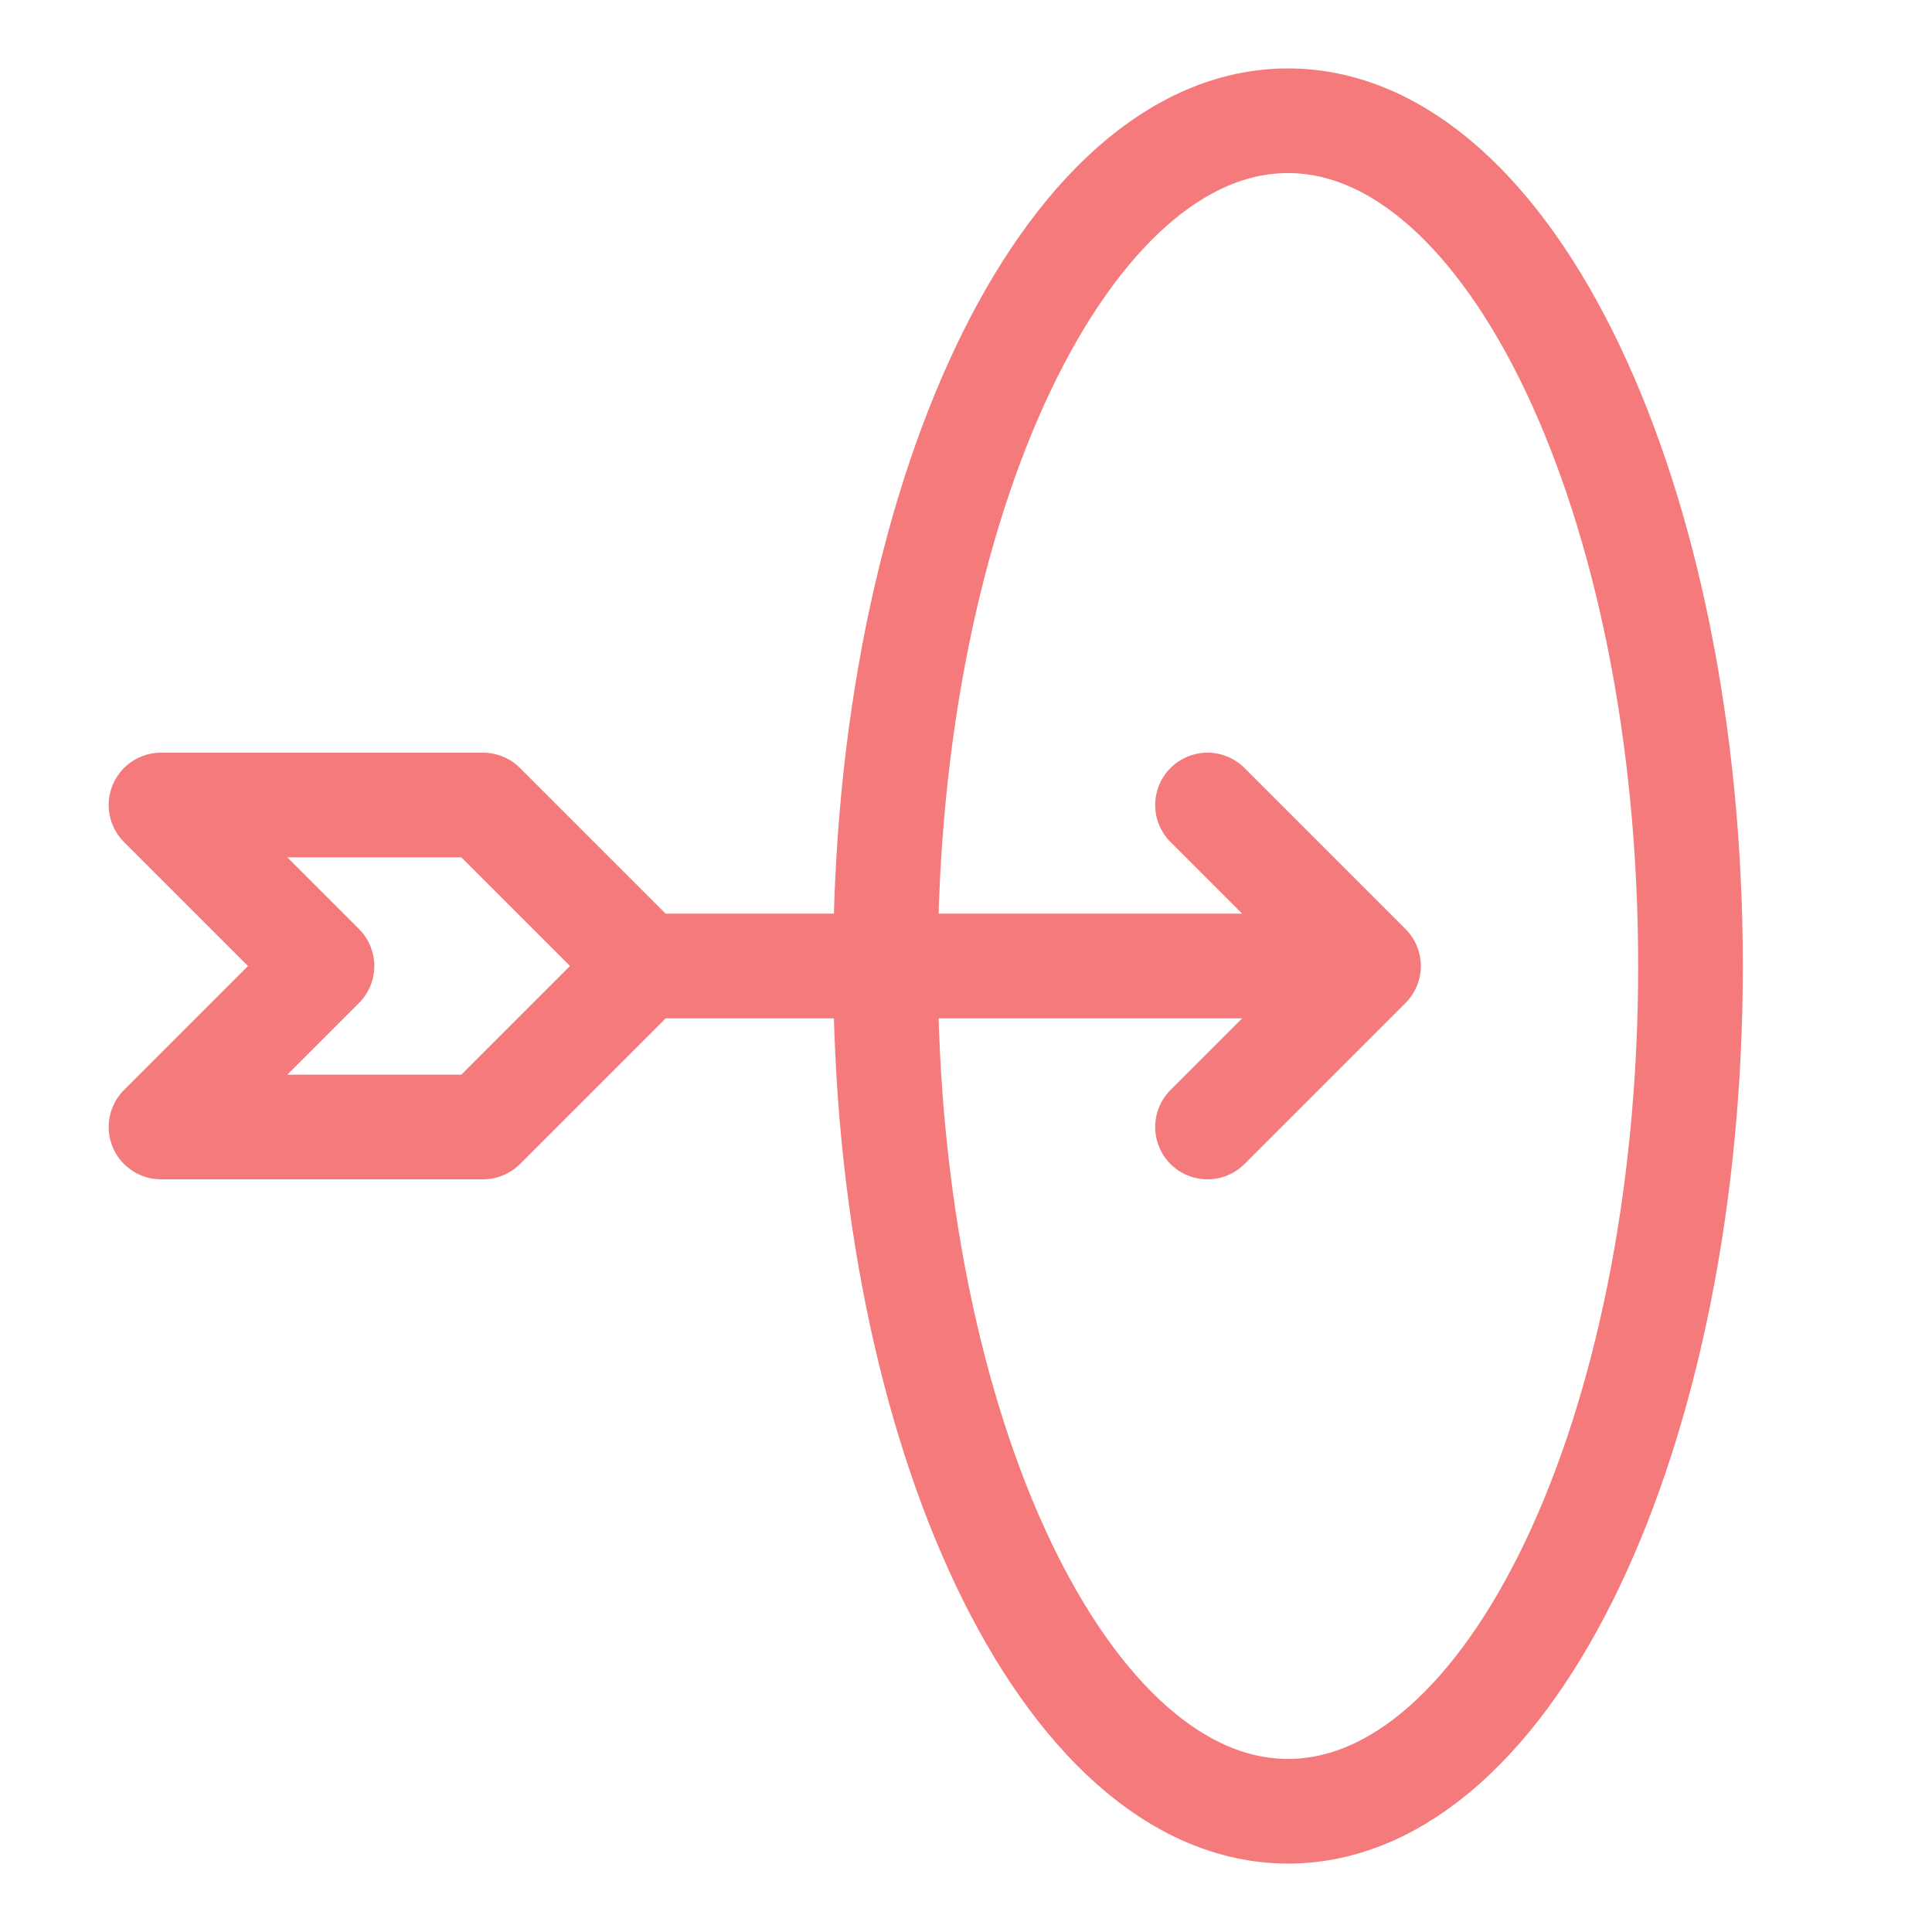
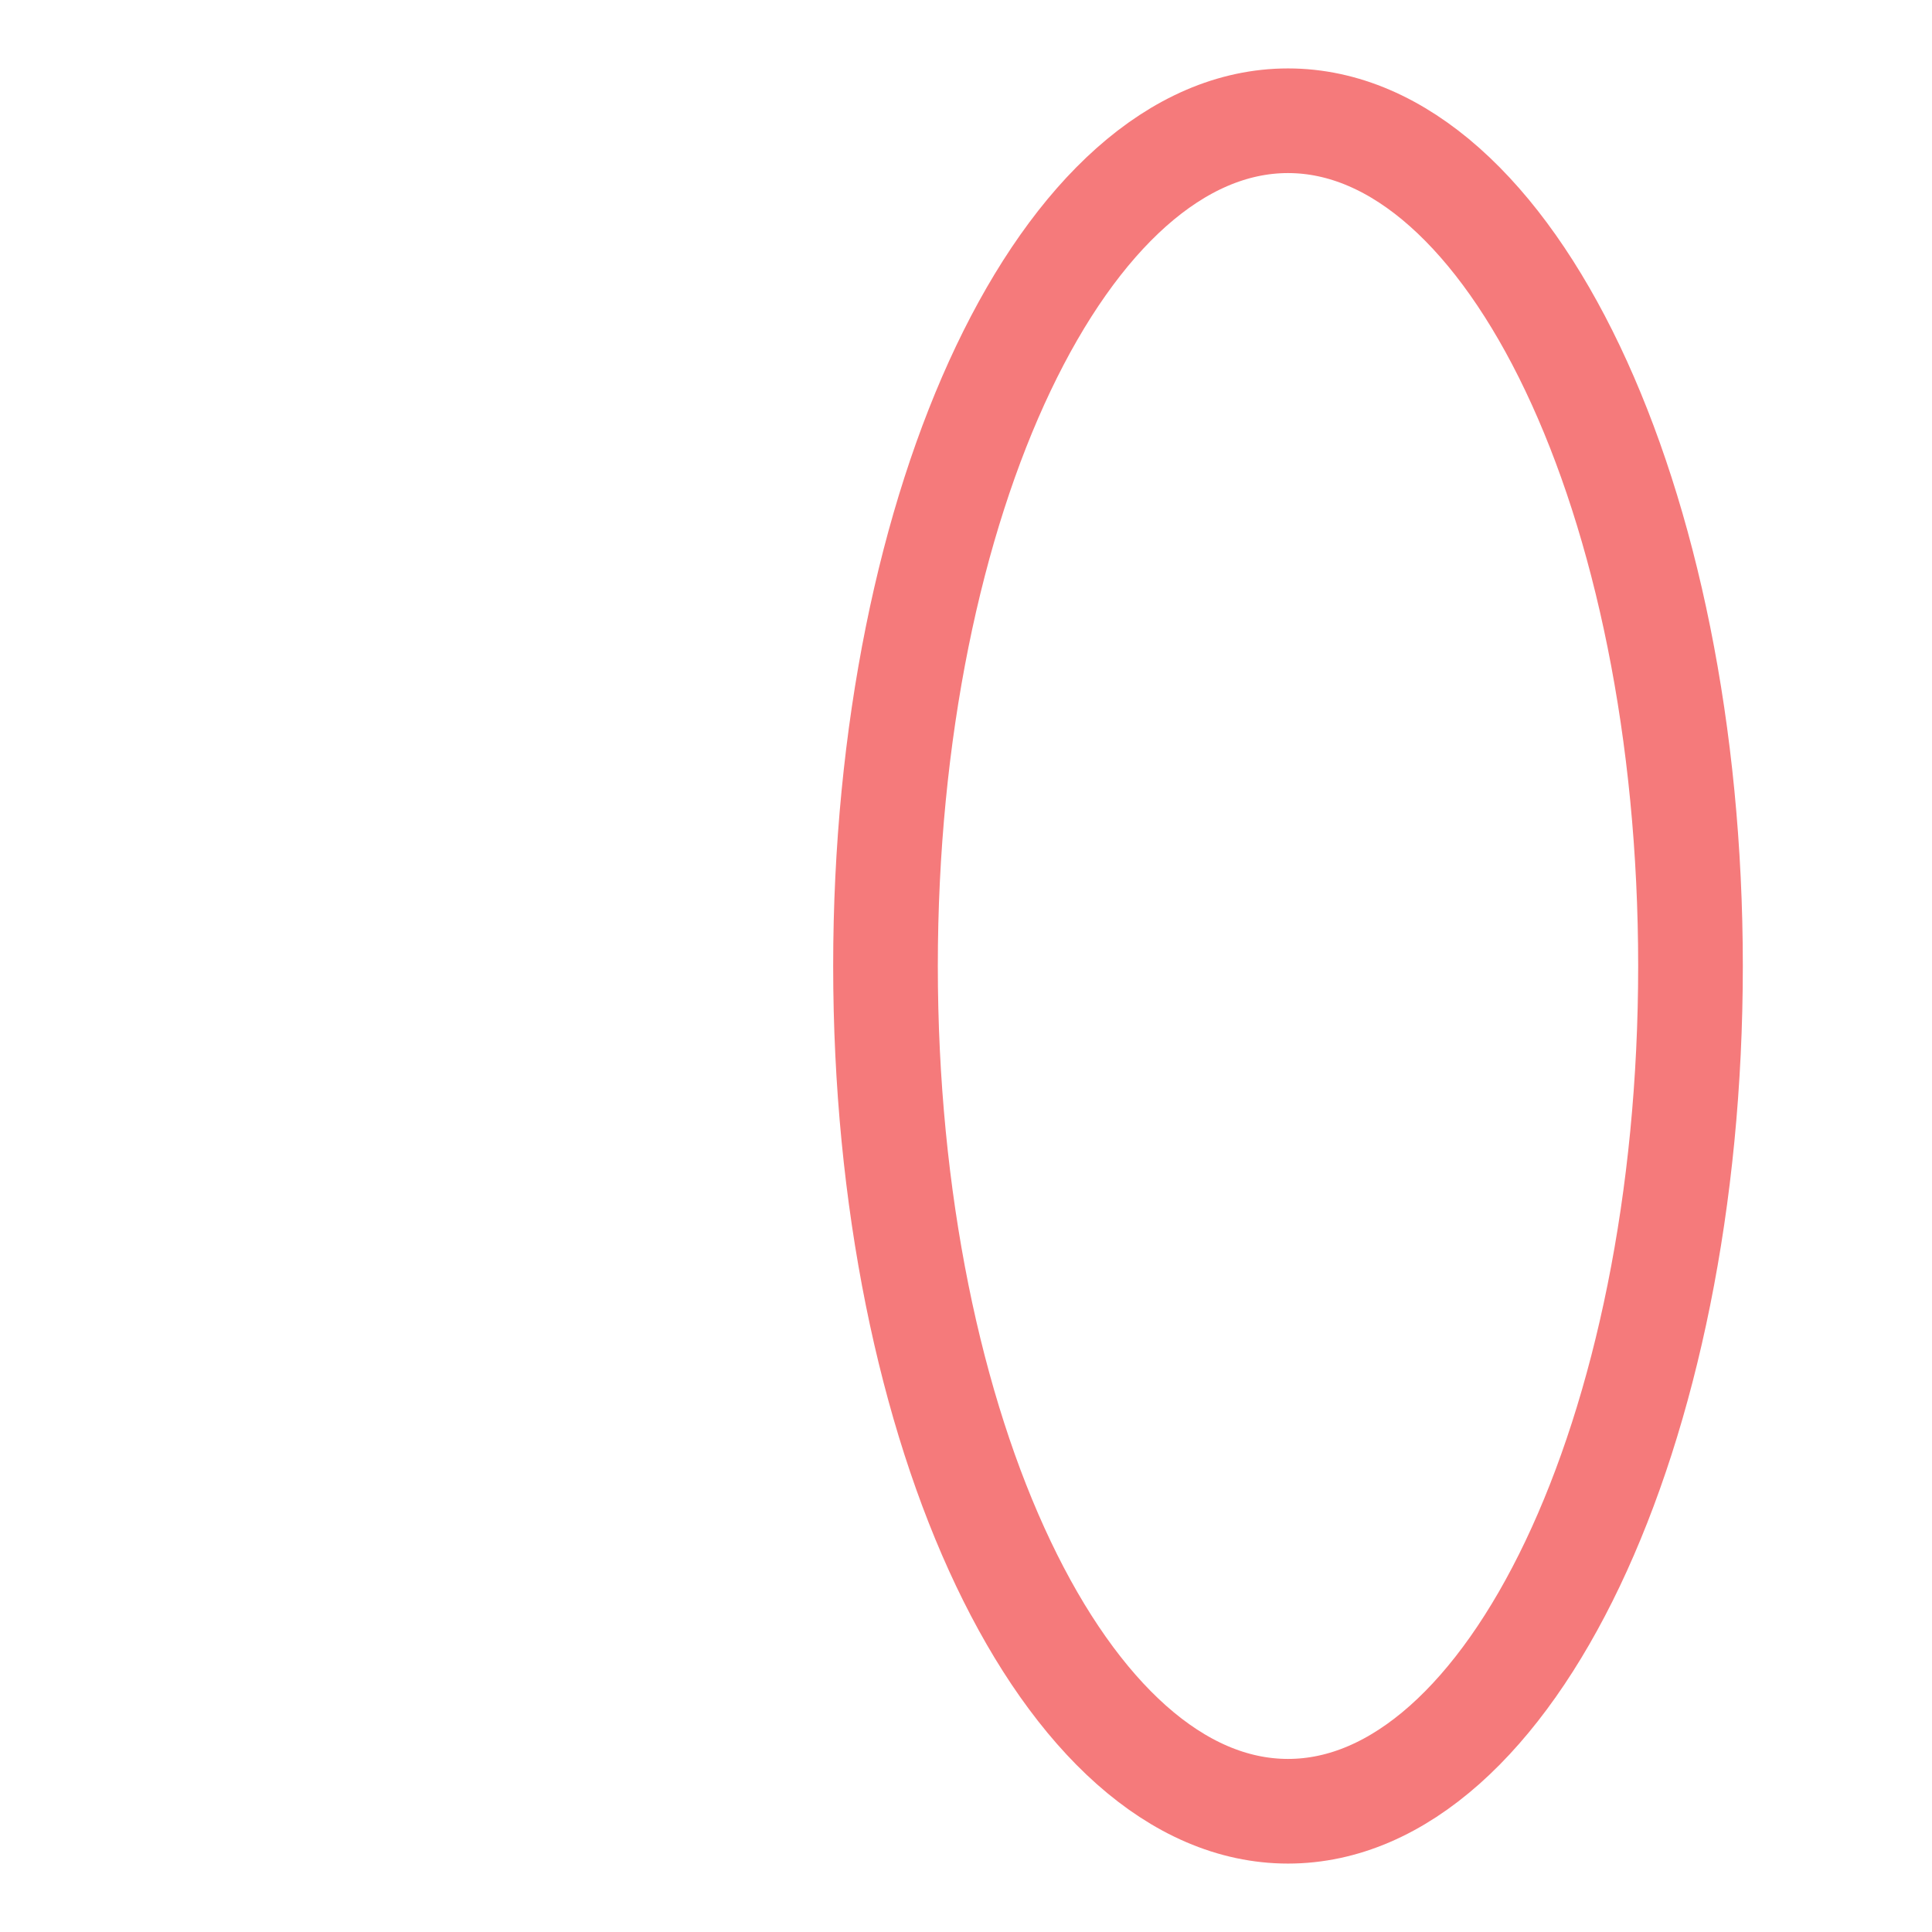
<svg xmlns="http://www.w3.org/2000/svg" width="64px" height="64px" viewBox="0 0 24 24" stroke-width="1.3" fill="none" color="#f57a7b">
-   <path d="M8 12H17M8 12L6 10H2L4 12L2 14H6L8 12ZM17 12L15 10M17 12L15 14" stroke="#f57a7b" stroke-width="1.3" stroke-linecap="round" stroke-linejoin="round" />
  <path d="M16 22.5C18.761 22.5 21 17.799 21 12C21 6.201 18.761 1.5 16 1.5C13.239 1.5 11 6.201 11 12C11 17.799 13.239 22.5 16 22.5Z" stroke="#f57a7b" stroke-width="1.3" stroke-linecap="round" stroke-linejoin="round" />
</svg>